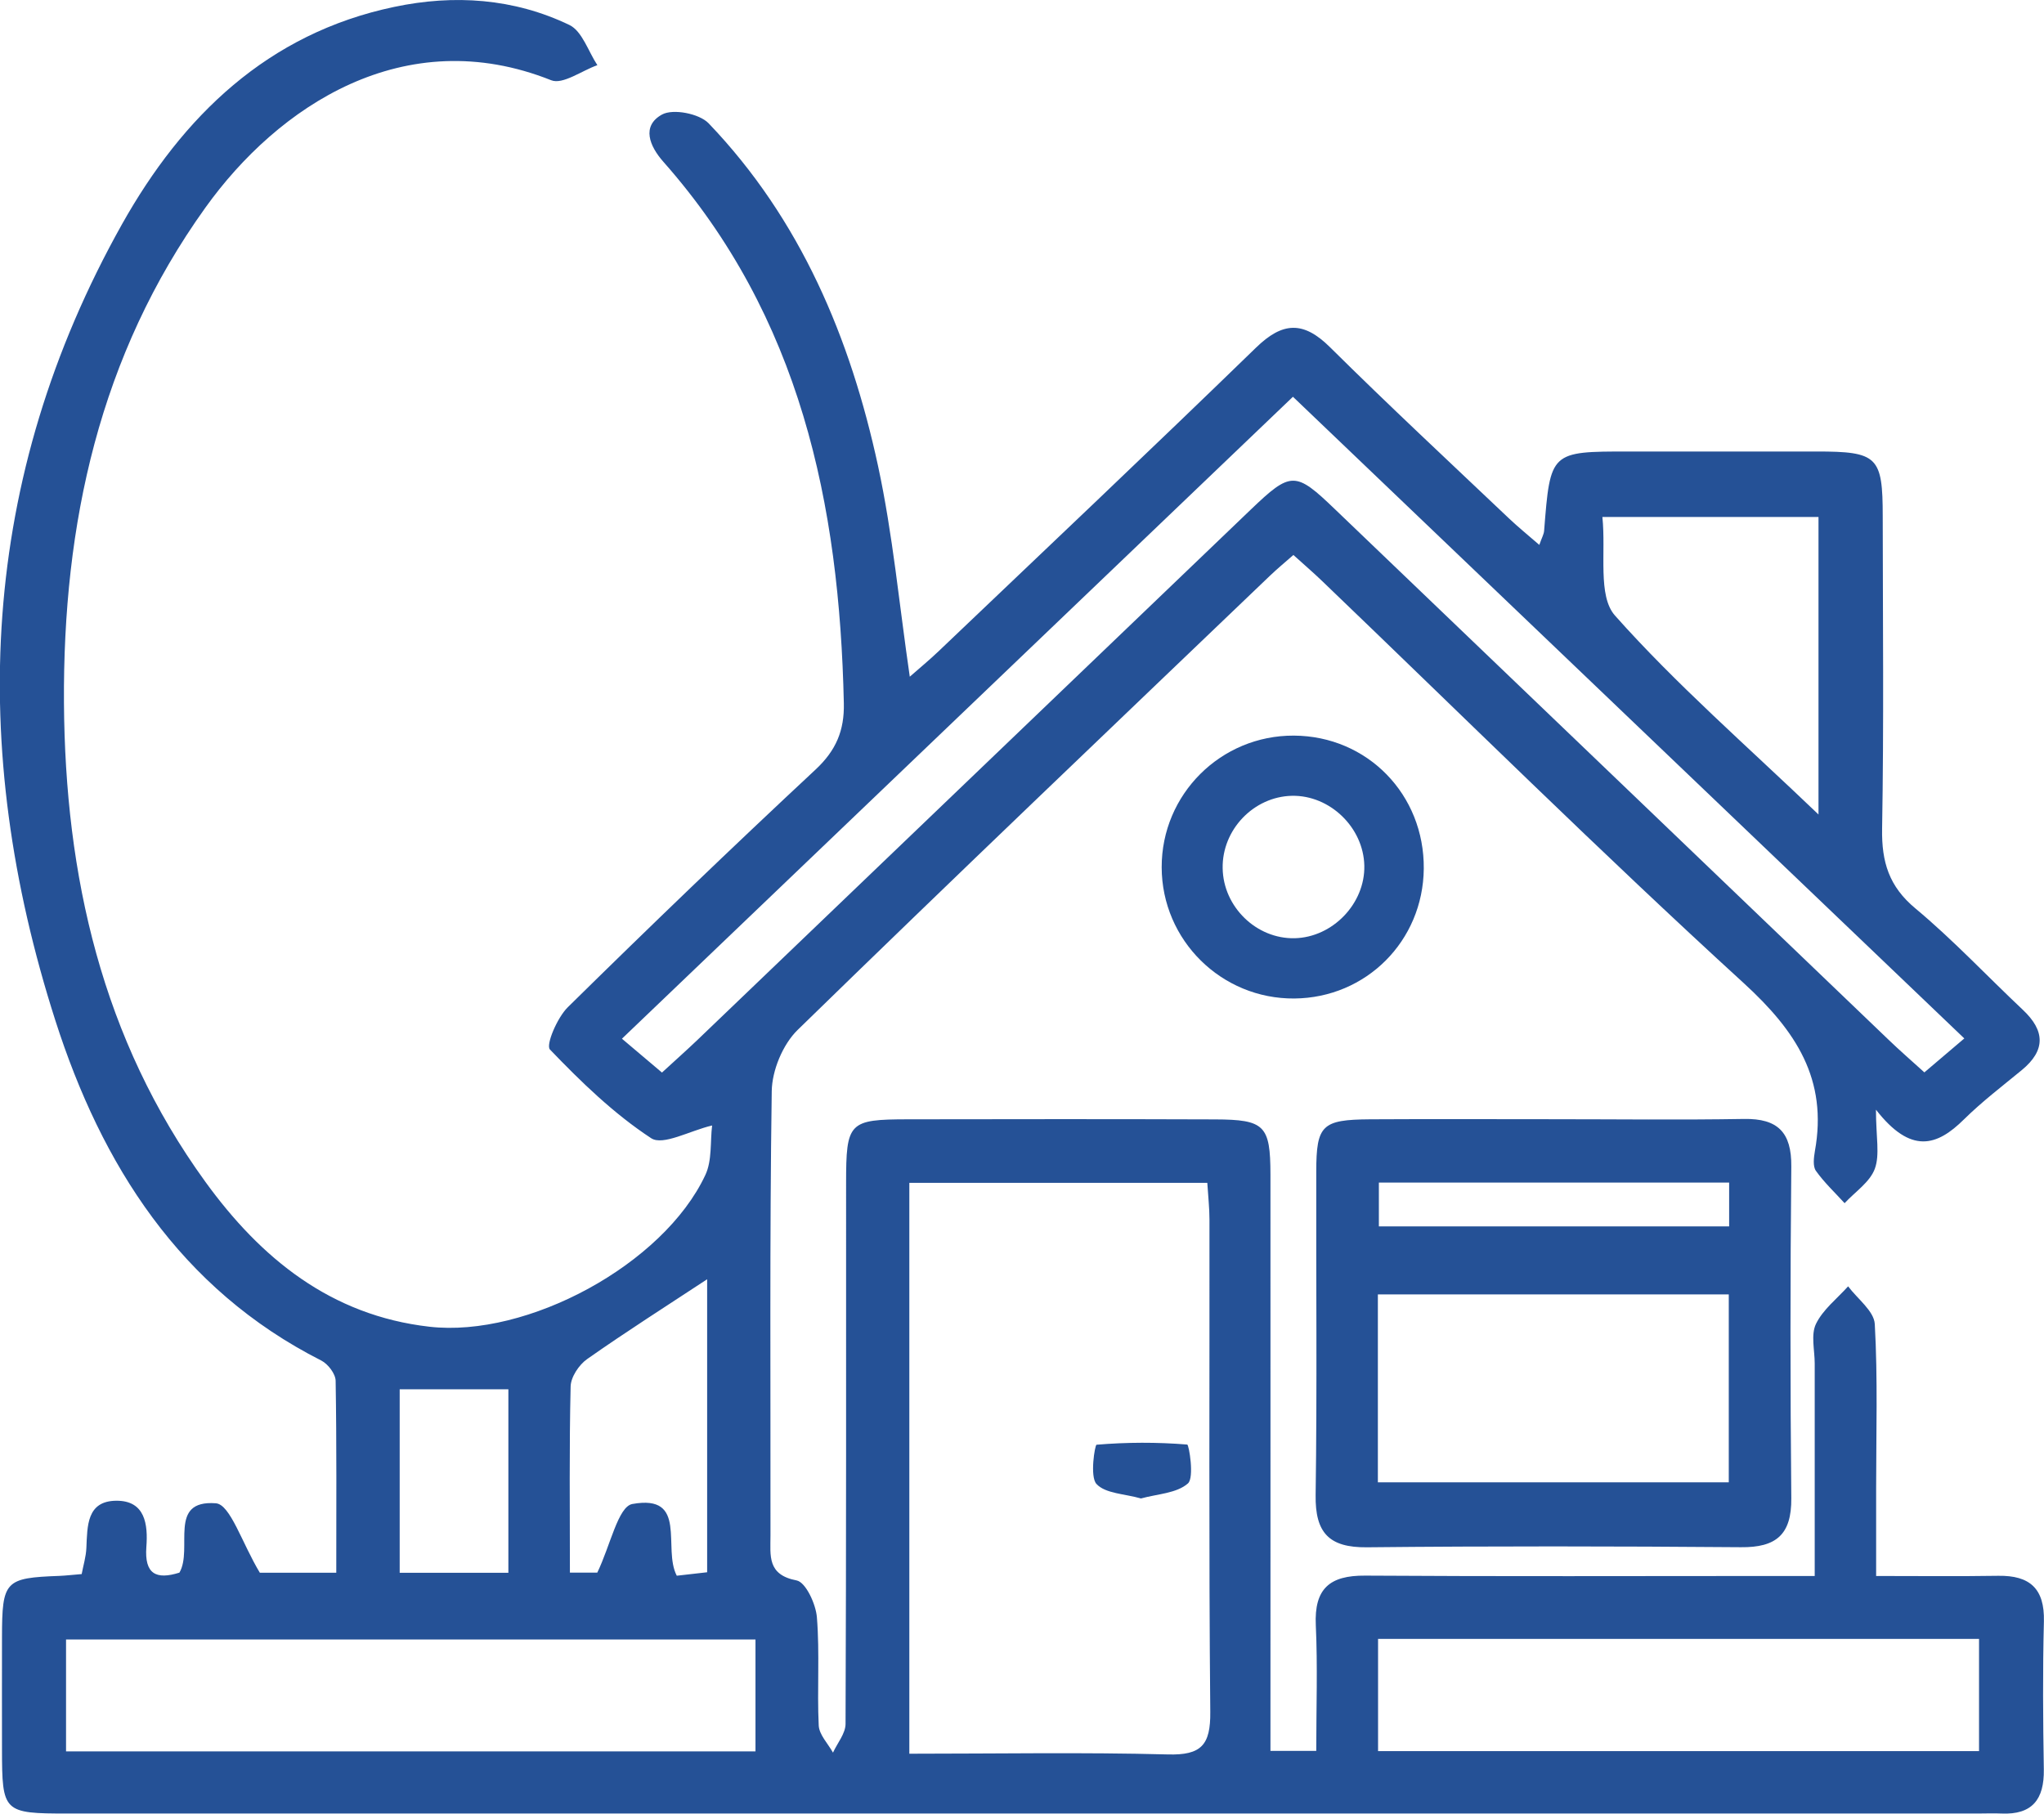
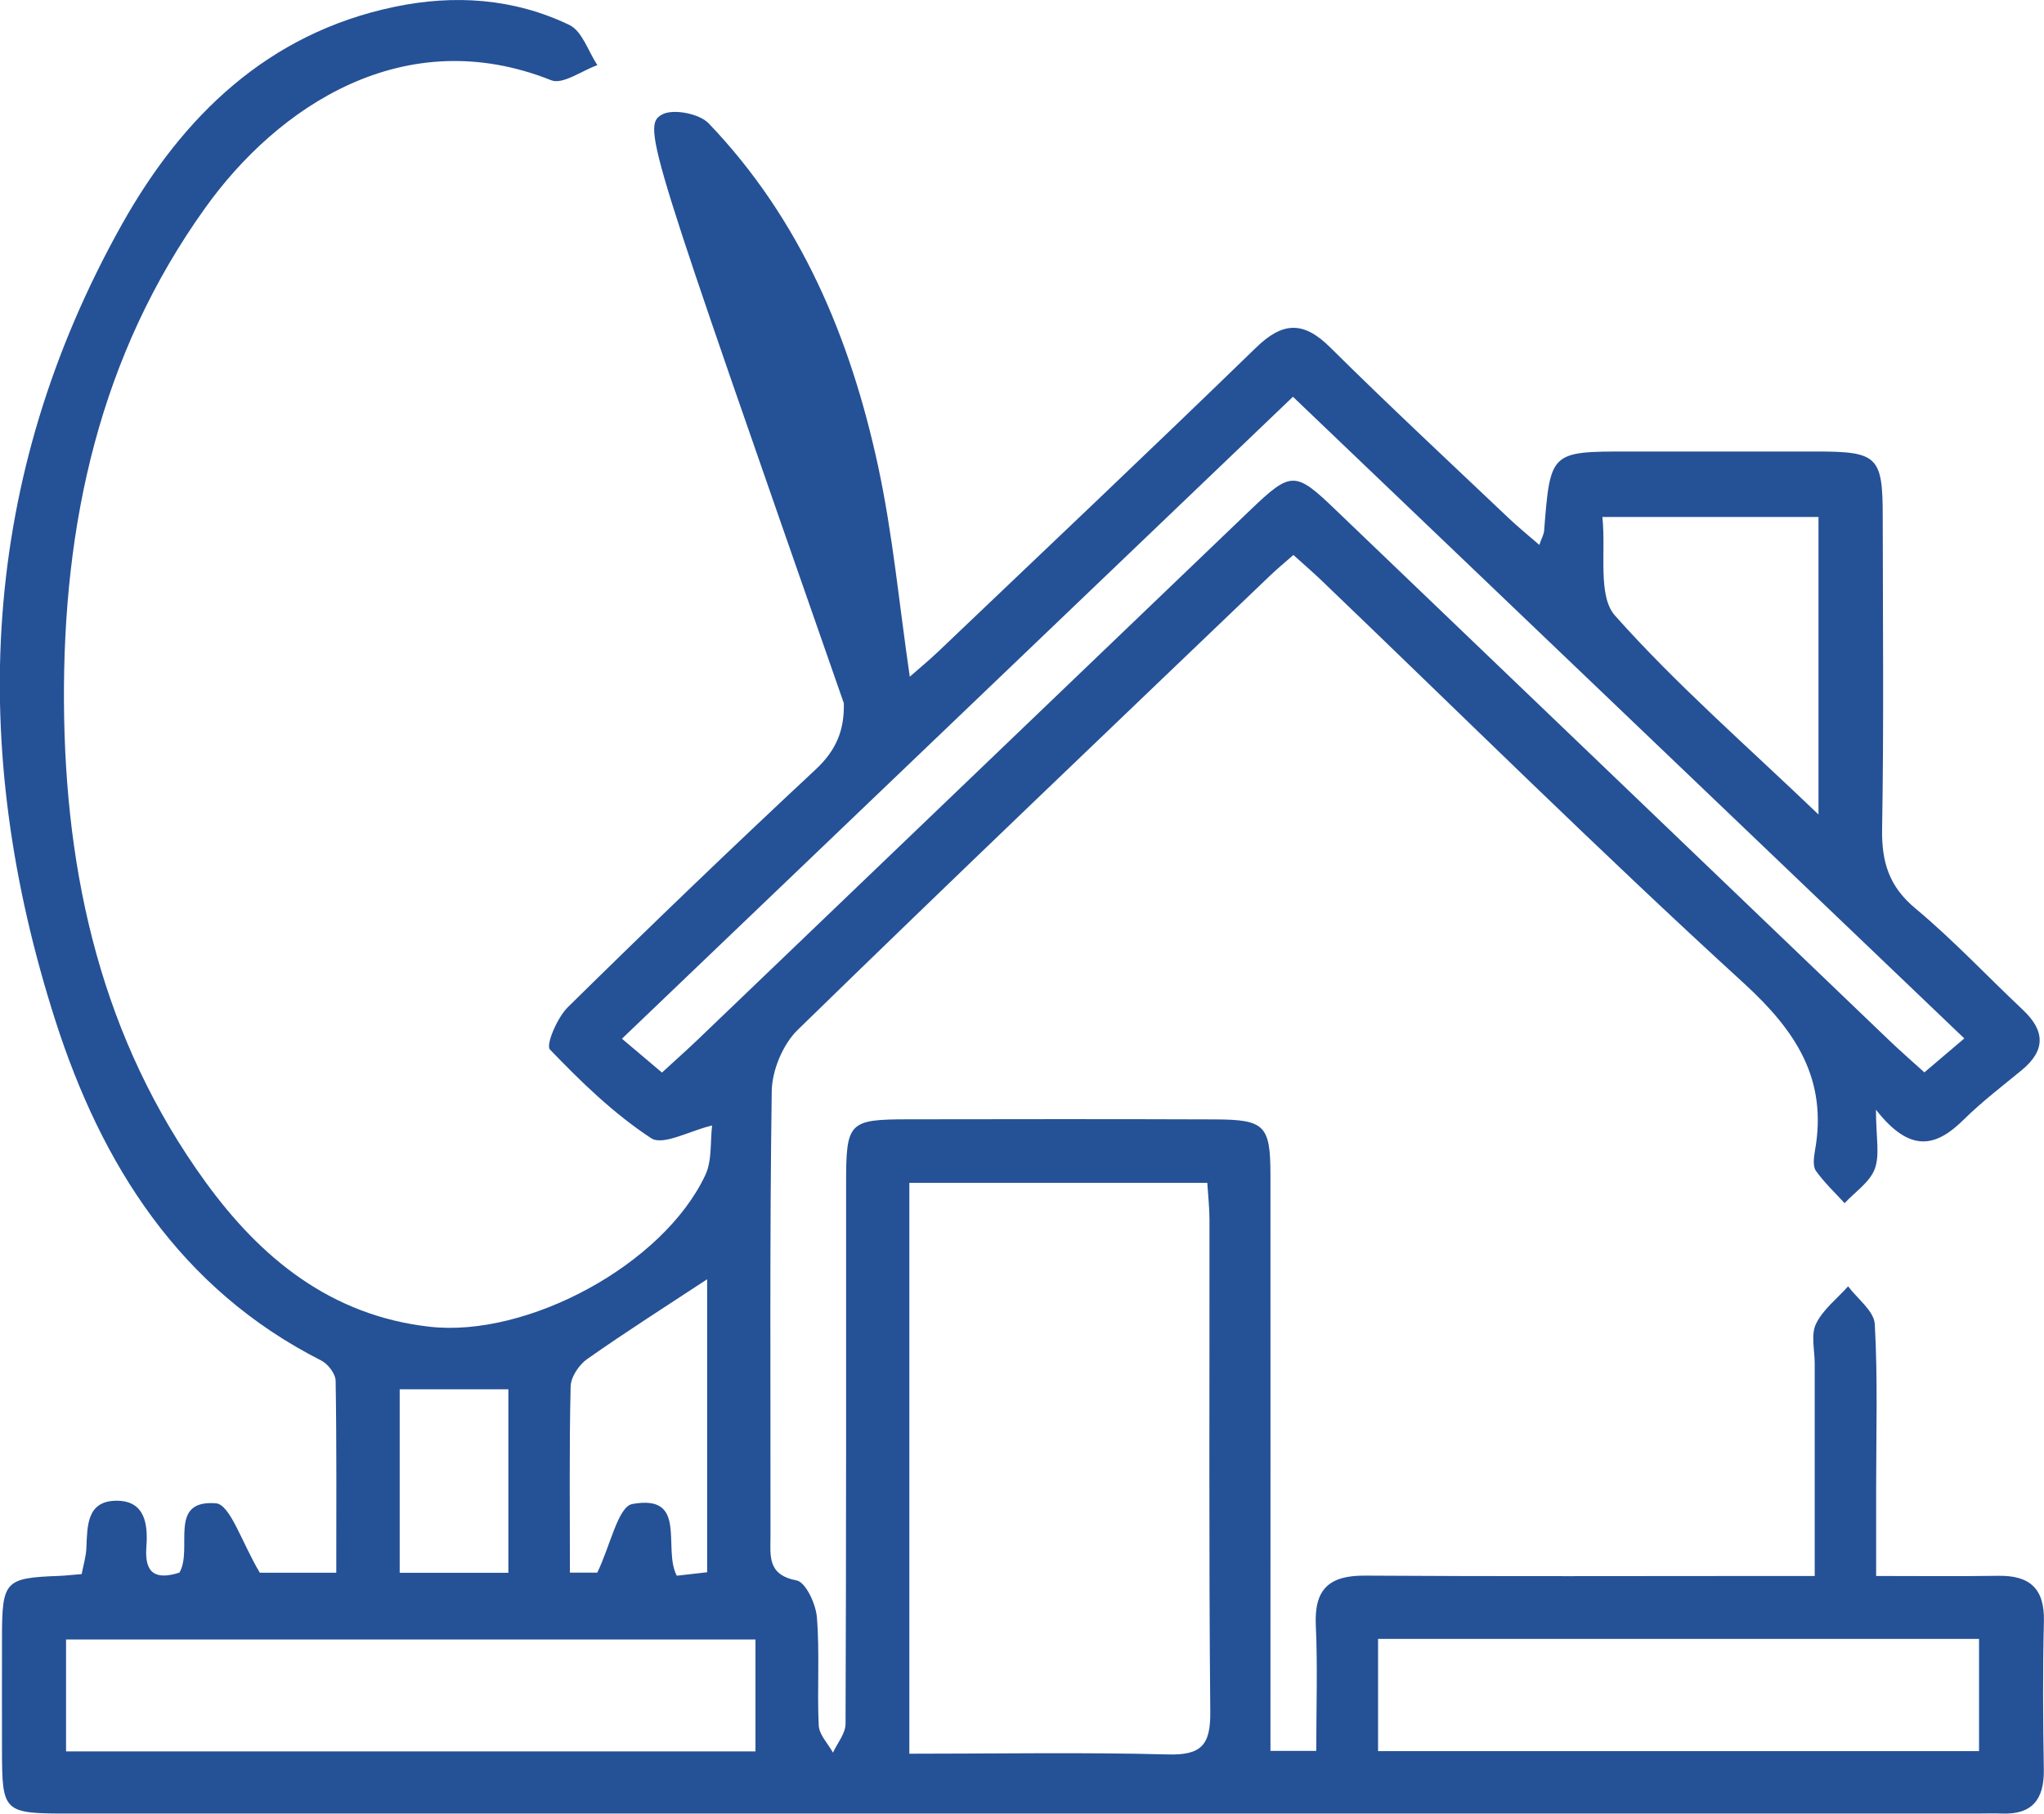
<svg xmlns="http://www.w3.org/2000/svg" width="151" height="134" viewBox="0 0 151 134" fill="none">
  <g clip-path="url(#clip0_69_19)">
-     <path d="M93.854 129.366C95.096 129.366 96.017 129.366 97.238 129.366C97.238 126.146 97.345 123.108 97.205 120.084C97.078 117.374 98.233 116.395 100.849 116.415C110.861 116.482 120.879 116.442 130.89 116.442C131.845 116.442 132.806 116.442 134.061 116.442C134.061 110.969 134.061 105.852 134.061 100.741C134.061 99.755 133.767 98.622 134.154 97.817C134.668 96.758 135.709 95.953 136.53 95.041C137.218 95.966 138.446 96.865 138.499 97.831C138.726 101.861 138.599 105.912 138.599 109.956C138.599 112.009 138.599 114.054 138.599 116.442C141.783 116.442 144.706 116.475 147.629 116.428C149.945 116.395 151.053 117.367 150.993 119.795C150.9 123.444 150.927 127.092 150.987 130.741C151.02 132.947 150.132 134.094 147.856 133.993C147.269 133.966 146.682 133.993 146.088 133.993C99.06 133.993 52.033 133.993 5.006 133.993C0.234 133.993 0.154 133.906 0.147 129.245C0.147 126.482 0.14 123.725 0.147 120.962C0.154 116.797 0.36 116.583 4.385 116.435C4.872 116.415 5.353 116.355 6.034 116.301C6.154 115.657 6.354 115.02 6.381 114.369C6.454 112.753 6.401 110.902 8.583 110.882C10.732 110.862 10.939 112.639 10.812 114.302C10.666 116.294 11.527 116.737 13.255 116.194C14.283 114.43 12.361 110.801 15.945 111.07C17.013 111.15 17.874 114.007 19.195 116.2C20.317 116.2 22.412 116.2 24.842 116.2C24.842 111.425 24.875 106.724 24.795 102.022C24.788 101.506 24.235 100.782 23.741 100.527C13.282 95.228 7.509 86.06 4.091 75.403C-2.389 55.19 -1.515 35.351 9.017 16.559C13.489 8.598 19.769 2.468 29.12 0.51C33.552 -0.423 37.957 -0.127 42.062 1.844C43.009 2.3 43.457 3.796 44.131 4.815C42.983 5.218 41.574 6.271 40.72 5.929C29.861 1.596 20.524 7.867 15.171 15.345C7.342 26.263 4.645 38.711 4.725 51.917C4.806 64.706 7.535 76.778 15.164 87.308C19.262 92.968 24.435 97.194 31.723 98.025C38.951 98.85 49.003 93.438 52.106 86.818C52.614 85.739 52.46 84.35 52.607 83.156C50.952 83.545 48.976 84.672 48.102 84.095C45.352 82.291 42.923 79.937 40.627 77.543C40.306 77.208 41.167 75.189 41.941 74.424C47.968 68.489 54.069 62.62 60.256 56.853C61.764 55.444 62.385 53.969 62.338 51.957C62.018 37.229 59.114 23.386 49.01 11.958C47.988 10.805 47.368 9.316 48.903 8.464C49.717 8.014 51.653 8.39 52.347 9.108C59.148 16.21 62.825 24.976 64.868 34.439C65.956 39.489 66.43 44.673 67.21 49.998C67.918 49.375 68.645 48.778 69.32 48.134C77.155 40.669 85.018 33.232 92.78 25.693C94.749 23.775 96.284 23.701 98.253 25.653C102.584 29.945 107.05 34.104 111.475 38.302C112.162 38.953 112.896 39.549 113.717 40.26C113.897 39.737 114.051 39.482 114.071 39.221C114.531 33.359 114.531 33.359 120.325 33.359C124.937 33.359 129.555 33.359 134.167 33.359C138.713 33.359 139.086 33.721 139.086 38.168C139.093 45.86 139.173 53.553 139.04 61.239C139 63.687 139.547 65.498 141.502 67.121C144.292 69.448 146.788 72.117 149.438 74.612C151.08 76.155 151.133 77.603 149.358 79.065C147.916 80.252 146.421 81.393 145.093 82.7C143.091 84.686 141.169 85.303 138.586 81.99C138.586 84.008 138.886 85.316 138.499 86.362C138.132 87.348 137.044 88.059 136.27 88.897C135.549 88.106 134.761 87.368 134.147 86.503C133.914 86.168 133.994 85.531 134.074 85.054C135.035 79.749 132.686 76.181 128.828 72.647C118.242 62.976 108.031 52.862 97.665 42.923C97.031 42.313 96.364 41.742 95.55 41.005C94.936 41.541 94.355 42.024 93.814 42.541C82.161 53.701 70.481 64.827 58.928 76.094C57.833 77.161 57.032 79.085 57.012 80.628C56.852 91.573 56.932 102.519 56.919 113.464C56.919 114.946 56.665 116.355 58.848 116.77C59.522 116.898 60.276 118.521 60.349 119.507C60.563 122.149 60.356 124.832 60.483 127.488C60.516 128.172 61.17 128.829 61.537 129.493C61.858 128.789 62.458 128.085 62.465 127.38C62.518 114.068 62.505 100.755 62.505 87.442C62.505 82.908 62.692 82.707 67.084 82.7C74.646 82.687 82.201 82.68 89.763 82.707C93.427 82.721 93.848 83.15 93.854 86.771C93.861 100.855 93.854 114.953 93.854 129.366ZM89.189 87.395C81.734 87.395 74.445 87.395 67.177 87.395C67.177 101.54 67.177 115.463 67.177 129.574C73.725 129.574 80.005 129.46 86.279 129.627C88.742 129.694 89.436 128.936 89.409 126.482C89.296 114.356 89.363 102.23 89.349 90.098C89.349 89.239 89.249 88.374 89.189 87.395ZM48.903 79.246C49.924 78.308 50.725 77.597 51.499 76.859C65.128 63.794 78.757 50.723 92.386 37.665C95.37 34.808 95.69 34.808 98.62 37.625C112.256 50.683 125.878 63.754 139.507 76.812C140.334 77.61 141.202 78.361 142.163 79.233C143.224 78.328 144.085 77.597 145.113 76.725C128.501 60.843 112.055 45.123 95.516 29.315C78.797 45.31 62.425 60.977 45.946 76.745C47.047 77.67 47.862 78.361 48.903 79.246ZM55.811 129.399C55.811 126.482 55.811 123.799 55.811 121.136C38.691 121.136 21.792 121.136 4.879 121.136C4.879 123.987 4.879 126.609 4.879 129.399C21.878 129.399 38.698 129.399 55.811 129.399ZM101.804 129.379C116.807 129.379 131.478 129.379 146.201 129.379C146.201 126.495 146.201 123.806 146.201 121.09C131.291 121.09 116.627 121.09 101.804 121.09C101.804 123.886 101.804 126.502 101.804 129.379ZM134.341 60.179C134.341 52.473 134.341 45.364 134.341 38.195C129.048 38.195 123.916 38.195 118.376 38.195C118.65 40.837 118.015 44.016 119.304 45.478C123.829 50.569 129.015 55.075 134.341 60.179ZM44.124 116.194C45.092 114.195 45.659 111.318 46.714 111.123C50.858 110.372 48.929 114.396 49.997 116.422C50.818 116.328 51.626 116.241 52.24 116.167C52.24 108.682 52.24 101.499 52.24 94.518C49.203 96.516 46.24 98.401 43.37 100.419C42.769 100.842 42.168 101.747 42.155 102.445C42.048 106.952 42.102 111.465 42.102 116.194C43.143 116.194 43.957 116.194 44.124 116.194ZM37.556 102.646C34.713 102.646 32.204 102.646 29.527 102.646C29.527 107.22 29.527 111.66 29.527 116.207C32.304 116.207 34.873 116.207 37.556 116.207C37.556 111.6 37.556 107.227 37.556 102.646Z" fill="#255196" />
-     <path d="M114.732 82.694C119.437 82.694 124.136 82.754 128.841 82.674C131.331 82.633 132.359 83.659 132.332 86.195C132.252 94.363 132.252 102.532 132.332 110.694C132.359 113.397 131.204 114.343 128.608 114.316C119.397 114.242 110.186 114.229 100.976 114.322C98.186 114.349 97.151 113.256 97.192 110.466C97.305 102.499 97.218 94.524 97.238 86.557C97.245 83.123 97.659 82.727 101.203 82.7C105.721 82.674 110.227 82.694 114.732 82.694ZM101.79 109.52C110.62 109.52 119.103 109.52 127.713 109.52C127.713 104.792 127.713 100.232 127.713 95.638C118.977 95.638 110.427 95.638 101.79 95.638C101.79 100.339 101.79 104.819 101.79 109.52ZM127.74 87.375C119.03 87.375 110.473 87.375 101.864 87.375C101.864 88.582 101.864 89.602 101.864 90.614C110.634 90.614 119.19 90.614 127.74 90.614C127.74 89.394 127.74 88.448 127.74 87.375Z" fill="#255196" />
-     <path d="M95.583 54.351C101.016 54.378 105.234 58.704 105.181 64.19C105.127 69.522 100.929 73.727 95.623 73.774C90.237 73.821 85.832 69.468 85.819 64.083C85.805 58.69 90.19 54.324 95.583 54.351ZM95.636 69.321C98.446 69.26 100.849 66.765 100.789 63.962C100.729 61.138 98.246 58.744 95.443 58.798C92.613 58.858 90.27 61.306 90.324 64.156C90.37 67.007 92.82 69.381 95.636 69.321Z" fill="#255196" />
-     <path d="M84.29 110.714C83.082 110.366 81.66 110.359 81 109.641C80.499 109.098 80.886 106.757 81.006 106.744C83.236 106.556 85.485 106.55 87.707 106.731C87.834 106.744 88.241 109.172 87.761 109.601C86.927 110.339 85.492 110.379 84.29 110.714Z" fill="#255196" />
+     <path d="M93.854 129.366C95.096 129.366 96.017 129.366 97.238 129.366C97.238 126.146 97.345 123.108 97.205 120.084C97.078 117.374 98.233 116.395 100.849 116.415C110.861 116.482 120.879 116.442 130.89 116.442C131.845 116.442 132.806 116.442 134.061 116.442C134.061 110.969 134.061 105.852 134.061 100.741C134.061 99.755 133.767 98.622 134.154 97.817C134.668 96.758 135.709 95.953 136.53 95.041C137.218 95.966 138.446 96.865 138.499 97.831C138.726 101.861 138.599 105.912 138.599 109.956C138.599 112.009 138.599 114.054 138.599 116.442C141.783 116.442 144.706 116.475 147.629 116.428C149.945 116.395 151.053 117.367 150.993 119.795C150.9 123.444 150.927 127.092 150.987 130.741C151.02 132.947 150.132 134.094 147.856 133.993C147.269 133.966 146.682 133.993 146.088 133.993C99.06 133.993 52.033 133.993 5.006 133.993C0.234 133.993 0.154 133.906 0.147 129.245C0.147 126.482 0.14 123.725 0.147 120.962C0.154 116.797 0.36 116.583 4.385 116.435C4.872 116.415 5.353 116.355 6.034 116.301C6.154 115.657 6.354 115.02 6.381 114.369C6.454 112.753 6.401 110.902 8.583 110.882C10.732 110.862 10.939 112.639 10.812 114.302C10.666 116.294 11.527 116.737 13.255 116.194C14.283 114.43 12.361 110.801 15.945 111.07C17.013 111.15 17.874 114.007 19.195 116.2C20.317 116.2 22.412 116.2 24.842 116.2C24.842 111.425 24.875 106.724 24.795 102.022C24.788 101.506 24.235 100.782 23.741 100.527C13.282 95.228 7.509 86.06 4.091 75.403C-2.389 55.19 -1.515 35.351 9.017 16.559C13.489 8.598 19.769 2.468 29.12 0.51C33.552 -0.423 37.957 -0.127 42.062 1.844C43.009 2.3 43.457 3.796 44.131 4.815C42.983 5.218 41.574 6.271 40.72 5.929C29.861 1.596 20.524 7.867 15.171 15.345C7.342 26.263 4.645 38.711 4.725 51.917C4.806 64.706 7.535 76.778 15.164 87.308C19.262 92.968 24.435 97.194 31.723 98.025C38.951 98.85 49.003 93.438 52.106 86.818C52.614 85.739 52.46 84.35 52.607 83.156C50.952 83.545 48.976 84.672 48.102 84.095C45.352 82.291 42.923 79.937 40.627 77.543C40.306 77.208 41.167 75.189 41.941 74.424C47.968 68.489 54.069 62.62 60.256 56.853C61.764 55.444 62.385 53.969 62.338 51.957C47.988 10.805 47.368 9.316 48.903 8.464C49.717 8.014 51.653 8.39 52.347 9.108C59.148 16.21 62.825 24.976 64.868 34.439C65.956 39.489 66.43 44.673 67.21 49.998C67.918 49.375 68.645 48.778 69.32 48.134C77.155 40.669 85.018 33.232 92.78 25.693C94.749 23.775 96.284 23.701 98.253 25.653C102.584 29.945 107.05 34.104 111.475 38.302C112.162 38.953 112.896 39.549 113.717 40.26C113.897 39.737 114.051 39.482 114.071 39.221C114.531 33.359 114.531 33.359 120.325 33.359C124.937 33.359 129.555 33.359 134.167 33.359C138.713 33.359 139.086 33.721 139.086 38.168C139.093 45.86 139.173 53.553 139.04 61.239C139 63.687 139.547 65.498 141.502 67.121C144.292 69.448 146.788 72.117 149.438 74.612C151.08 76.155 151.133 77.603 149.358 79.065C147.916 80.252 146.421 81.393 145.093 82.7C143.091 84.686 141.169 85.303 138.586 81.99C138.586 84.008 138.886 85.316 138.499 86.362C138.132 87.348 137.044 88.059 136.27 88.897C135.549 88.106 134.761 87.368 134.147 86.503C133.914 86.168 133.994 85.531 134.074 85.054C135.035 79.749 132.686 76.181 128.828 72.647C118.242 62.976 108.031 52.862 97.665 42.923C97.031 42.313 96.364 41.742 95.55 41.005C94.936 41.541 94.355 42.024 93.814 42.541C82.161 53.701 70.481 64.827 58.928 76.094C57.833 77.161 57.032 79.085 57.012 80.628C56.852 91.573 56.932 102.519 56.919 113.464C56.919 114.946 56.665 116.355 58.848 116.77C59.522 116.898 60.276 118.521 60.349 119.507C60.563 122.149 60.356 124.832 60.483 127.488C60.516 128.172 61.17 128.829 61.537 129.493C61.858 128.789 62.458 128.085 62.465 127.38C62.518 114.068 62.505 100.755 62.505 87.442C62.505 82.908 62.692 82.707 67.084 82.7C74.646 82.687 82.201 82.68 89.763 82.707C93.427 82.721 93.848 83.15 93.854 86.771C93.861 100.855 93.854 114.953 93.854 129.366ZM89.189 87.395C81.734 87.395 74.445 87.395 67.177 87.395C67.177 101.54 67.177 115.463 67.177 129.574C73.725 129.574 80.005 129.46 86.279 129.627C88.742 129.694 89.436 128.936 89.409 126.482C89.296 114.356 89.363 102.23 89.349 90.098C89.349 89.239 89.249 88.374 89.189 87.395ZM48.903 79.246C49.924 78.308 50.725 77.597 51.499 76.859C65.128 63.794 78.757 50.723 92.386 37.665C95.37 34.808 95.69 34.808 98.62 37.625C112.256 50.683 125.878 63.754 139.507 76.812C140.334 77.61 141.202 78.361 142.163 79.233C143.224 78.328 144.085 77.597 145.113 76.725C128.501 60.843 112.055 45.123 95.516 29.315C78.797 45.31 62.425 60.977 45.946 76.745C47.047 77.67 47.862 78.361 48.903 79.246ZM55.811 129.399C55.811 126.482 55.811 123.799 55.811 121.136C38.691 121.136 21.792 121.136 4.879 121.136C4.879 123.987 4.879 126.609 4.879 129.399C21.878 129.399 38.698 129.399 55.811 129.399ZM101.804 129.379C116.807 129.379 131.478 129.379 146.201 129.379C146.201 126.495 146.201 123.806 146.201 121.09C131.291 121.09 116.627 121.09 101.804 121.09C101.804 123.886 101.804 126.502 101.804 129.379ZM134.341 60.179C134.341 52.473 134.341 45.364 134.341 38.195C129.048 38.195 123.916 38.195 118.376 38.195C118.65 40.837 118.015 44.016 119.304 45.478C123.829 50.569 129.015 55.075 134.341 60.179ZM44.124 116.194C45.092 114.195 45.659 111.318 46.714 111.123C50.858 110.372 48.929 114.396 49.997 116.422C50.818 116.328 51.626 116.241 52.24 116.167C52.24 108.682 52.24 101.499 52.24 94.518C49.203 96.516 46.24 98.401 43.37 100.419C42.769 100.842 42.168 101.747 42.155 102.445C42.048 106.952 42.102 111.465 42.102 116.194C43.143 116.194 43.957 116.194 44.124 116.194ZM37.556 102.646C34.713 102.646 32.204 102.646 29.527 102.646C29.527 107.22 29.527 111.66 29.527 116.207C32.304 116.207 34.873 116.207 37.556 116.207C37.556 111.6 37.556 107.227 37.556 102.646Z" fill="#255196" />
  </g>
  <defs>
    <clipPath id="clip0_69_19">
      <rect width="151" height="134" fill="white" />
    </clipPath>
  </defs>
</svg>